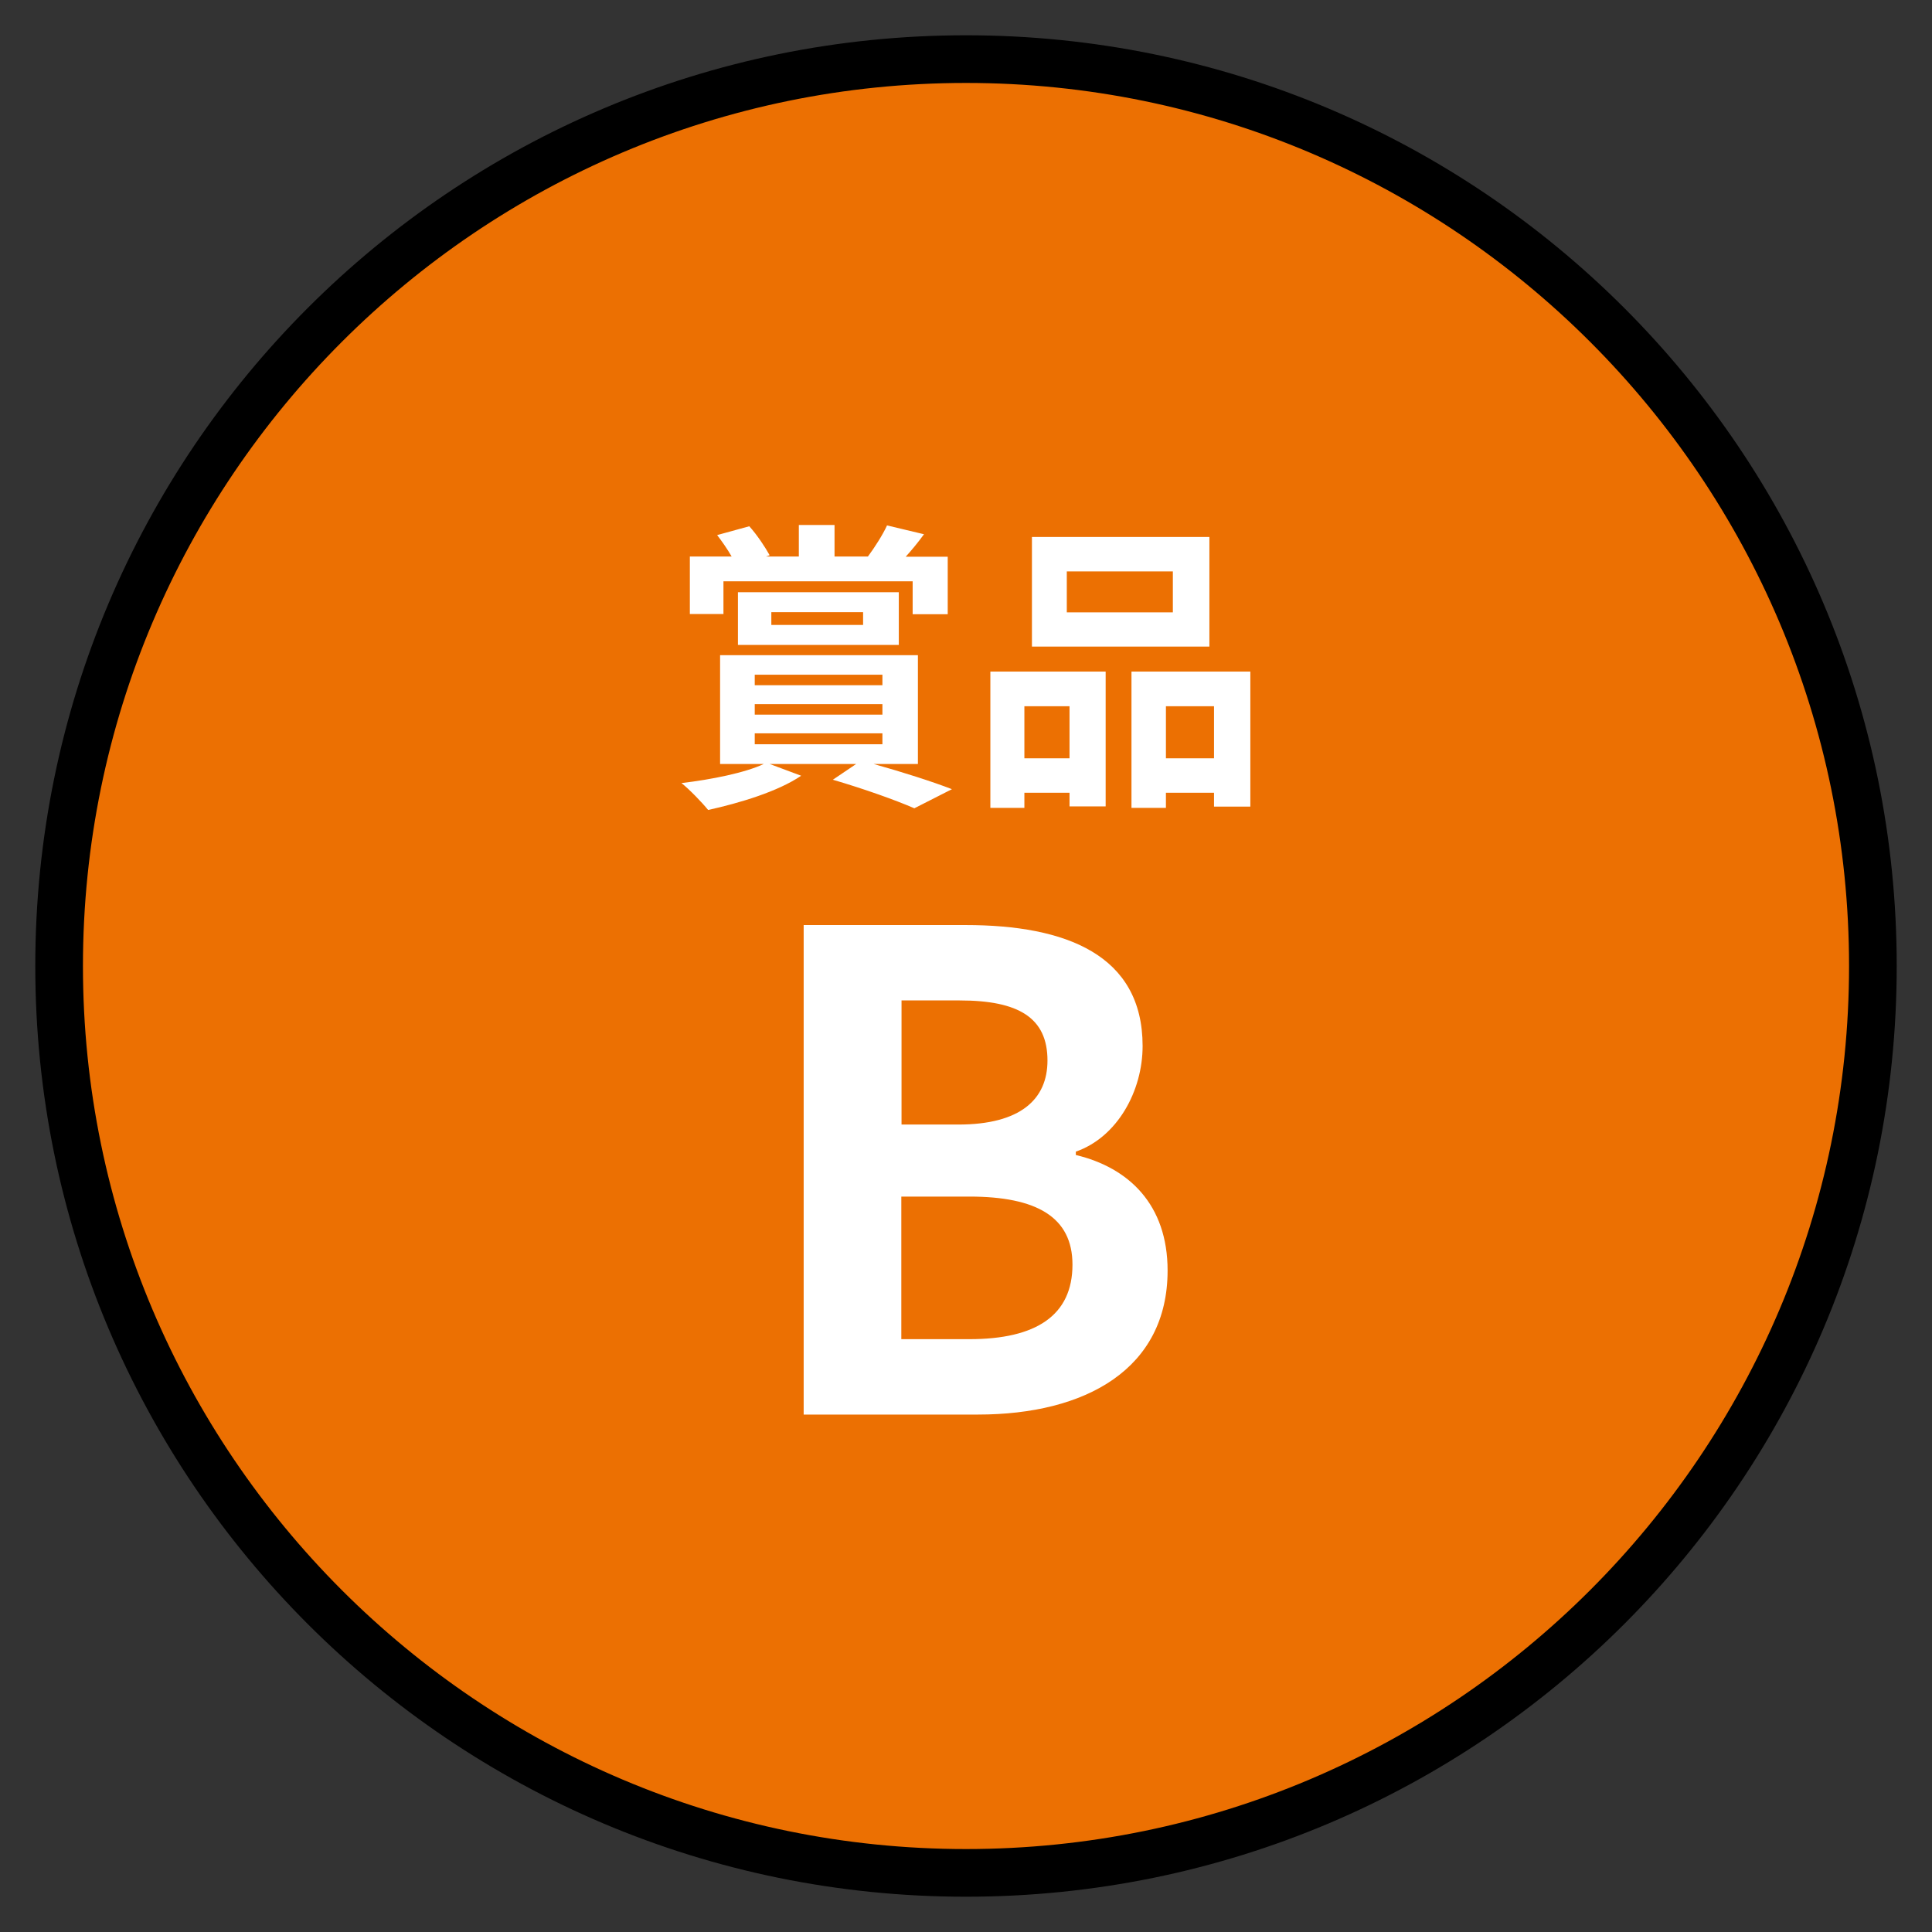
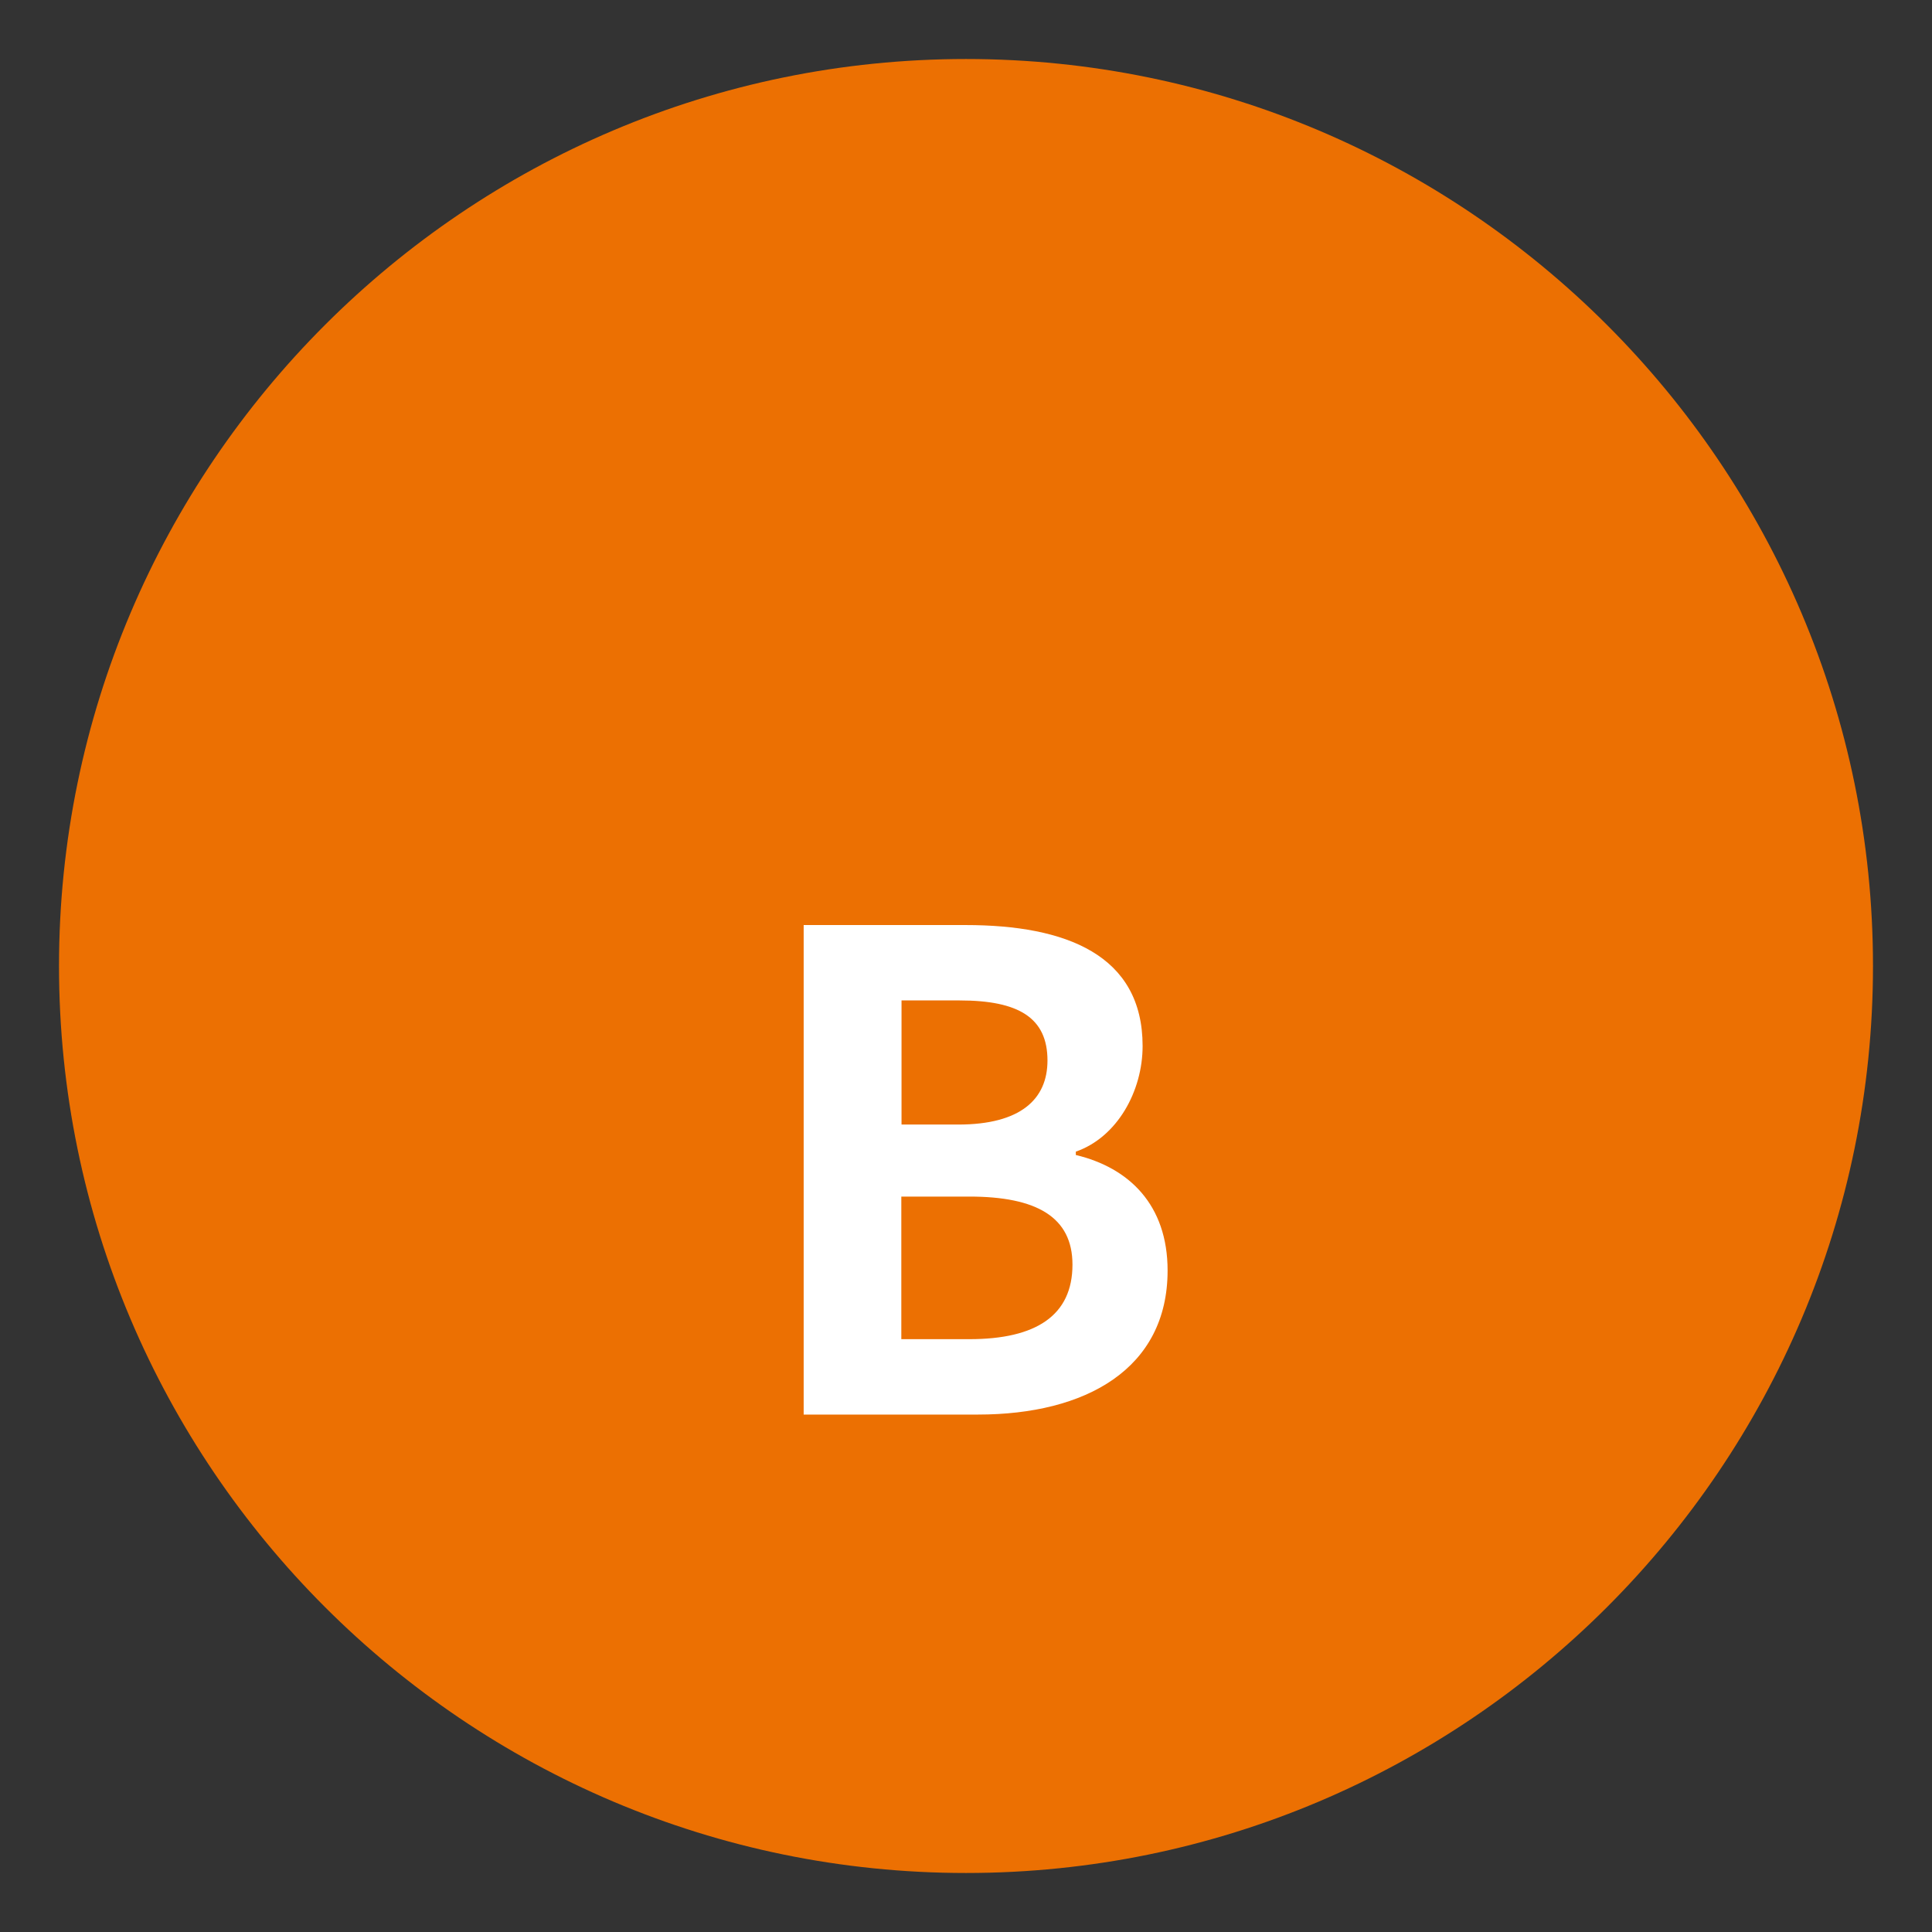
<svg xmlns="http://www.w3.org/2000/svg" id="_レイヤー_1" width="92" height="92" version="1.1" viewBox="0 0 92 92">
  <rect x="0" y="0" width="92" height="92" fill="#333333" stroke="none" />
  <defs>
    <style>
      .st0 {
        fill: #fff;
      }

      .st1 {
        fill: #ec7002;
      }
    </style>
  </defs>
  <g>
    <path class="st1" d="M46,89.19c-23.81,0-43.19-19.37-43.19-43.19S22.19,2.81,46,2.81s43.19,19.37,43.19,43.19-19.37,43.19-43.19,43.19Z" />
-     <path d="M46,3.95c23.19,0,42.05,18.86,42.05,42.05s-18.86,42.05-42.05,42.05S3.95,69.19,3.95,46,22.81,3.95,46,3.95M46,1.68C21.52,1.68,1.68,21.52,1.68,46s19.84,44.32,44.32,44.32,44.32-19.84,44.32-44.32S70.48,1.68,46,1.68h0Z" />
  </g>
  <g>
-     <path class="st0" d="M41.6,36.38c1.36.38,2.83.85,3.73,1.2l-1.79.91c-.87-.38-2.38-.92-3.88-1.36l1.11-.75h-4.12l1.5.56c-1.1.75-2.93,1.3-4.43,1.63-.29-.36-.91-1-1.27-1.28,1.43-.17,3.03-.49,3.92-.91h-2.08v-5.18h9.42v5.18h-2.12ZM34.44,29.24h-1.59v-2.74h1.99c-.2-.35-.46-.72-.69-1.02l1.53-.42c.38.42.76,1,.97,1.38l-.17.06h1.56v-1.5h1.7v1.5h1.59c.32-.43.71-1.04.91-1.48l1.76.42c-.29.4-.59.76-.87,1.07h2v2.74h-1.67v-1.57h-9.01v1.57ZM35.14,30.71v-2.51h7.66v2.51h-7.66ZM35.94,32.63h6.08v-.5h-6.08v.5ZM35.94,34.03h6.08v-.5h-6.08v.5ZM35.94,35.44h6.08v-.52h-6.08v.52ZM36.73,29.76h4.37v-.61h-4.37v.61Z" />
-     <path class="st0" d="M47.17,31.98h5.48v6.42h-1.72v-.65h-2.15v.72h-1.62v-6.49ZM48.78,33.63v2.48h2.15v-2.48h-2.15ZM57.59,30.79h-8.45v-5.22h8.45v5.22ZM55.85,27.21h-5.05v1.95h5.05v-1.95ZM59.54,31.98v6.43h-1.73v-.66h-2.29v.72h-1.64v-6.49h5.67ZM57.81,36.11v-2.48h-2.29v2.48h2.29Z" />
    <path class="st0" d="M38.27,44.05h7.71c4.78,0,8.43,1.42,8.43,5.76,0,2.14-1.2,4.34-3.18,5.03v.16c2.52.6,4.37,2.36,4.37,5.5,0,4.69-3.9,6.86-9.03,6.86h-8.3v-23.3ZM45.63,53.55c2.96,0,4.25-1.2,4.25-3.05,0-2.04-1.38-2.86-4.18-2.86h-2.77v5.91h2.7ZM46.16,63.77c3.18,0,4.91-1.13,4.91-3.55,0-2.26-1.7-3.24-4.91-3.24h-3.24v6.79h3.24Z" />
  </g>
</svg>